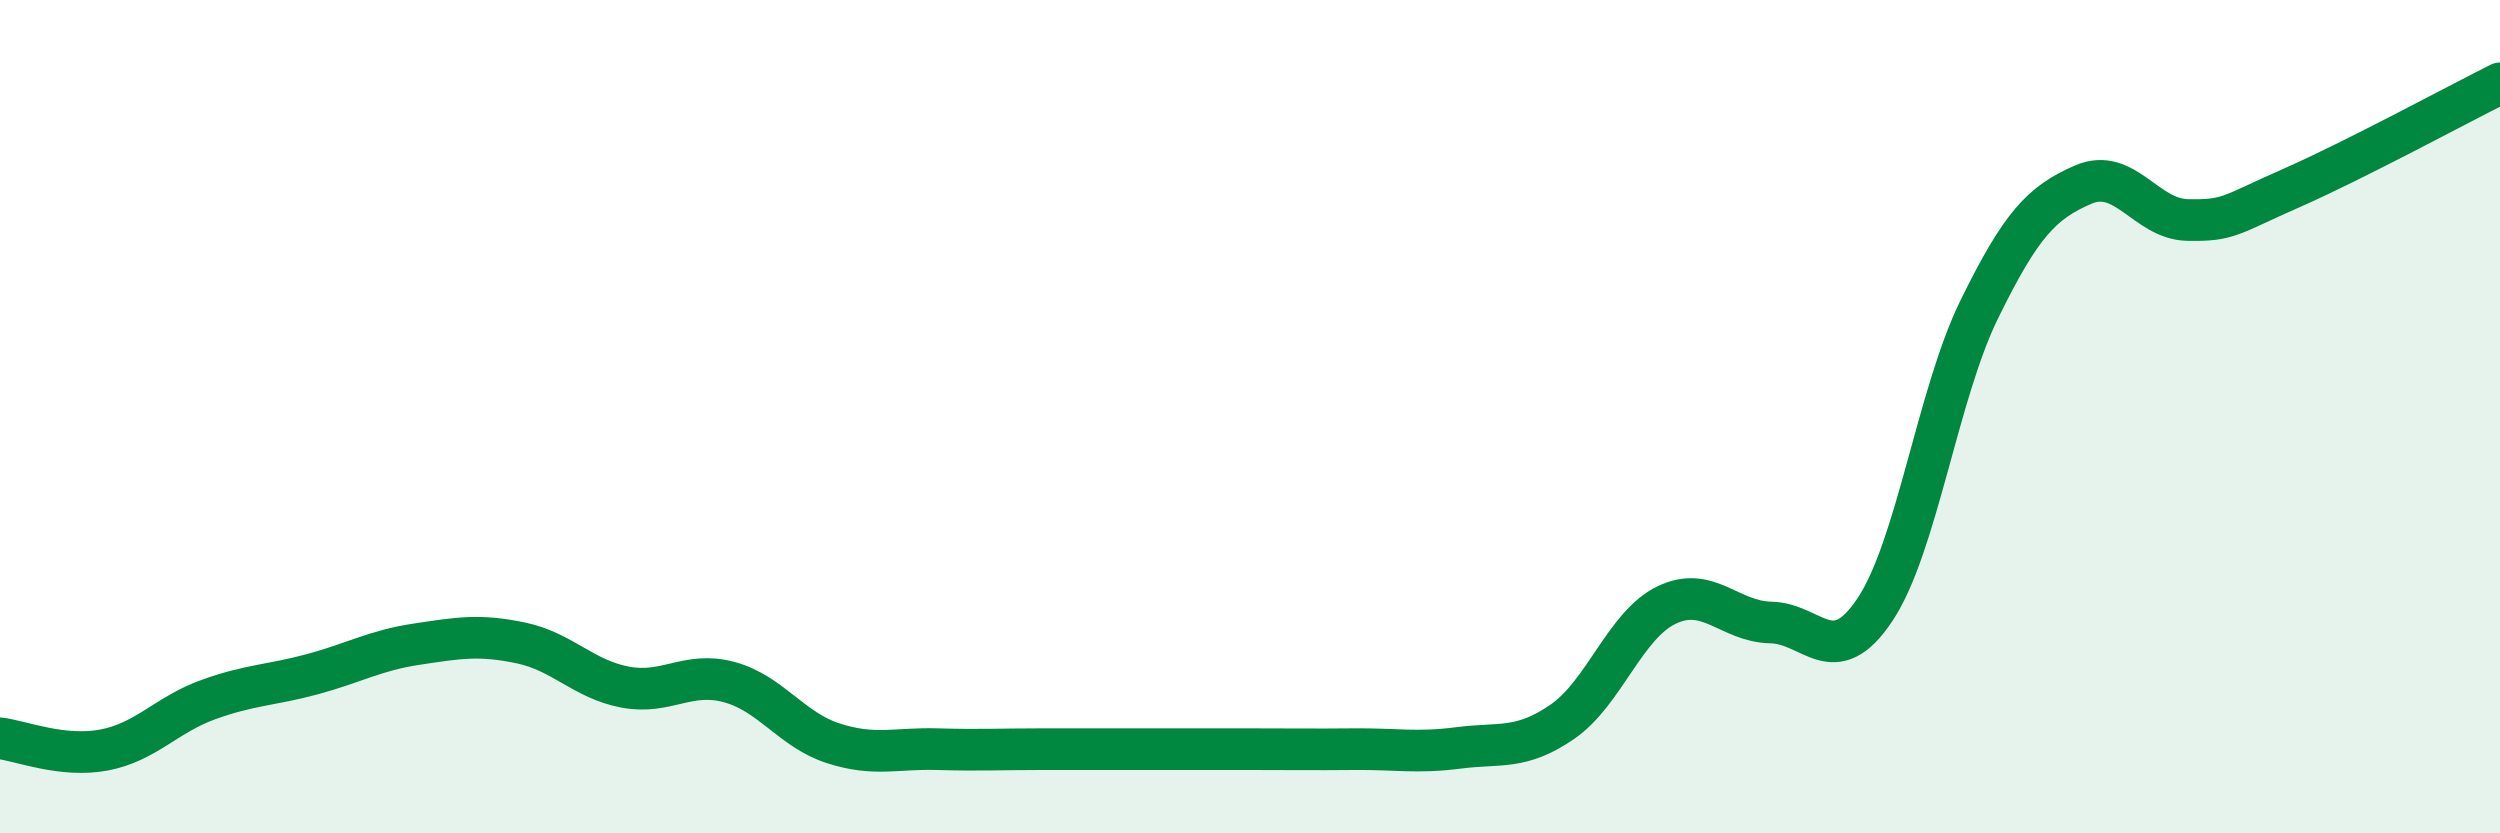
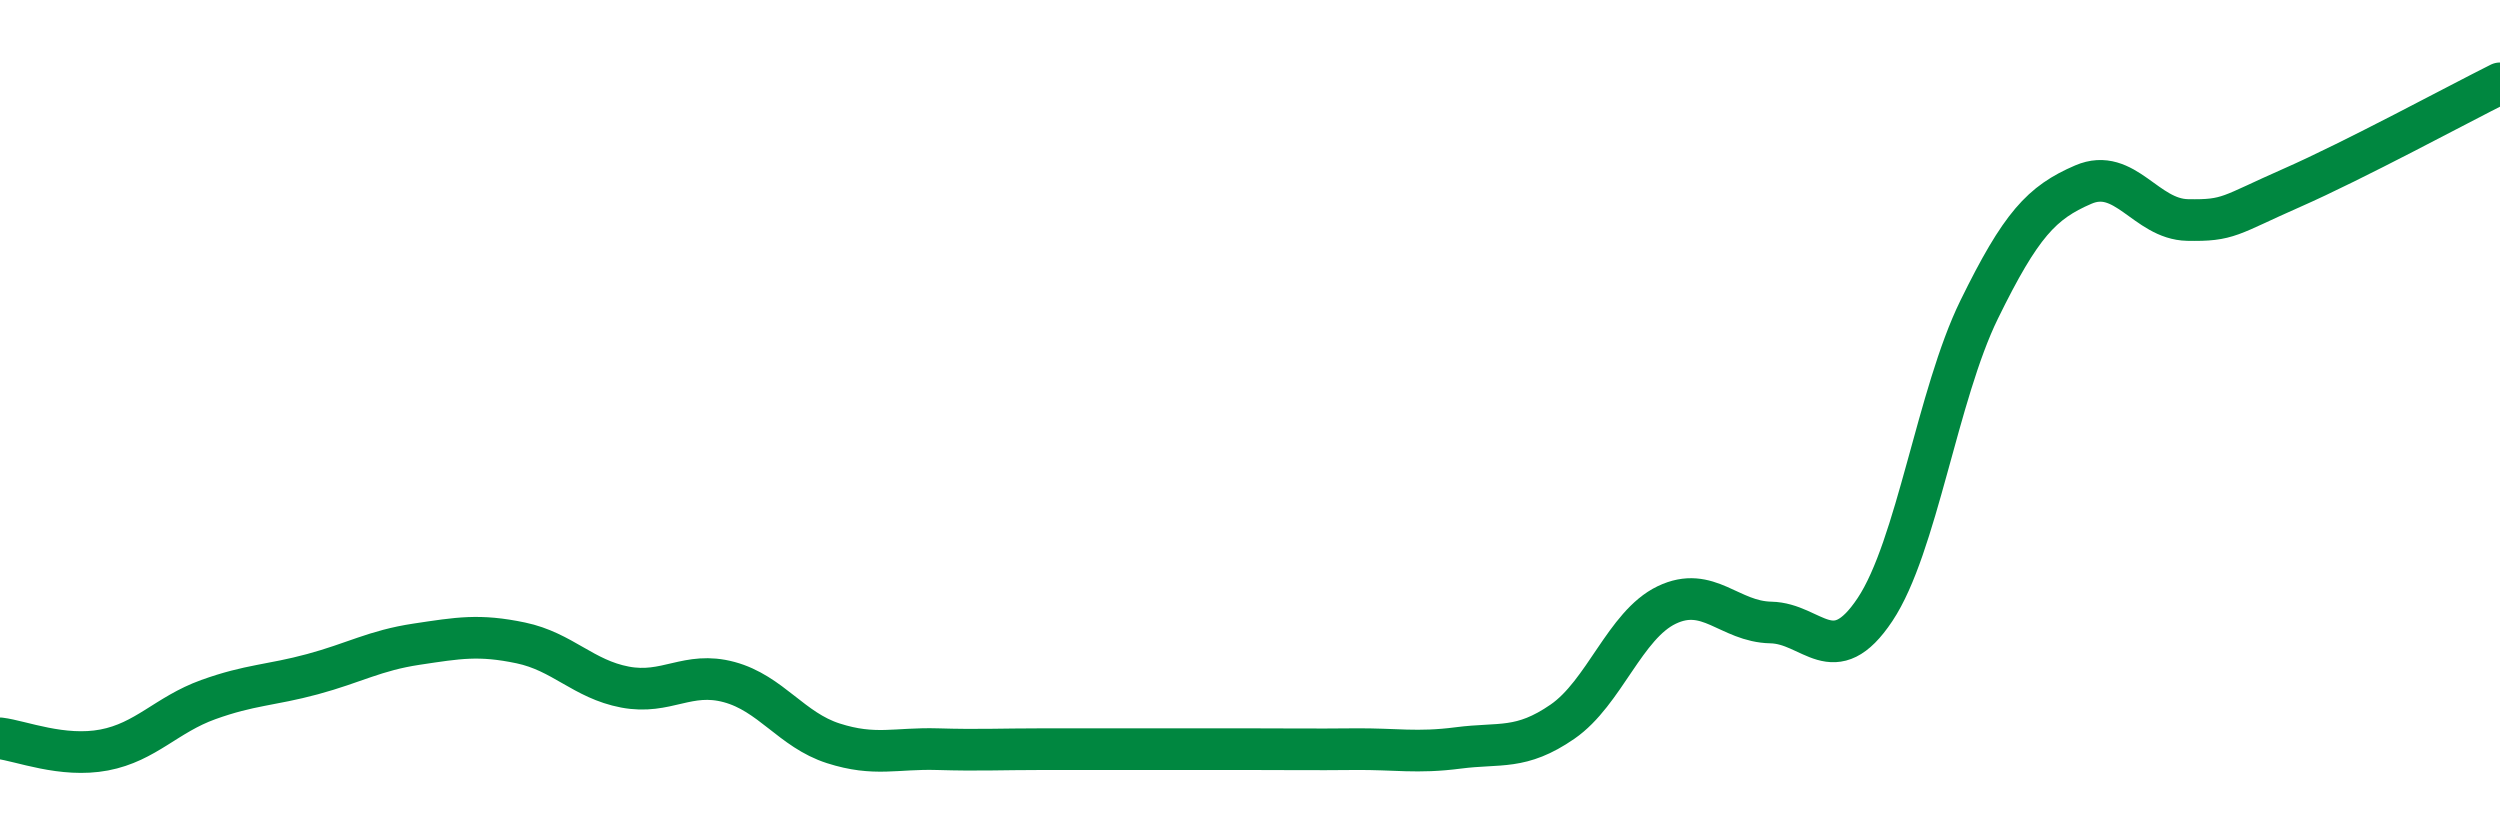
<svg xmlns="http://www.w3.org/2000/svg" width="60" height="20" viewBox="0 0 60 20">
-   <path d="M 0,17.72 C 0.5,17.78 1.5,18.19 2.5,18 C 3.5,17.81 4,17.15 5,16.79 C 6,16.43 6.5,16.45 7.5,16.18 C 8.5,15.91 9,15.61 10,15.46 C 11,15.31 11.5,15.22 12.5,15.43 C 13.5,15.64 14,16.3 15,16.49 C 16,16.68 16.5,16.1 17.5,16.37 C 18.5,16.64 19,17.52 20,17.84 C 21,18.16 21.5,17.95 22.5,17.98 C 23.5,18.01 24,17.98 25,17.98 C 26,17.98 26.5,17.98 27.5,17.98 C 28.5,17.98 29,17.98 30,17.98 C 31,17.98 31.5,17.99 32.5,17.98 C 33.5,17.97 34,18.08 35,17.95 C 36,17.82 36.5,18.01 37.5,17.32 C 38.5,16.63 39,15 40,14.52 C 41,14.04 41.5,14.92 42.5,14.94 C 43.5,14.96 44,16.13 45,14.63 C 46,13.13 46.5,9.47 47.5,7.43 C 48.5,5.39 49,4.86 50,4.43 C 51,4 51.5,5.26 52.5,5.28 C 53.5,5.3 53.5,5.17 55,4.51 C 56.5,3.85 59,2.5 60,2L60 20L0 20Z" fill="#008740" opacity="0.1" stroke-linecap="round" stroke-linejoin="round" />
  <path d="M 0,17.72 C 0.5,17.78 1.5,18.19 2.5,18 C 3.5,17.81 4,17.15 5,16.79 C 6,16.43 6.5,16.45 7.5,16.18 C 8.5,15.91 9,15.61 10,15.46 C 11,15.31 11.5,15.22 12.5,15.43 C 13.5,15.64 14,16.3 15,16.49 C 16,16.68 16.5,16.1 17.5,16.37 C 18.5,16.64 19,17.52 20,17.84 C 21,18.16 21.5,17.95 22.5,17.98 C 23.5,18.01 24,17.98 25,17.98 C 26,17.98 26.5,17.98 27.5,17.98 C 28.5,17.98 29,17.98 30,17.98 C 31,17.98 31.5,17.99 32.5,17.98 C 33.5,17.97 34,18.08 35,17.95 C 36,17.82 36.5,18.01 37.5,17.32 C 38.5,16.63 39,15 40,14.52 C 41,14.04 41.5,14.92 42.5,14.94 C 43.5,14.96 44,16.13 45,14.63 C 46,13.13 46.5,9.47 47.5,7.43 C 48.5,5.39 49,4.86 50,4.43 C 51,4 51.5,5.26 52.5,5.28 C 53.5,5.3 53.5,5.17 55,4.51 C 56.5,3.85 59,2.5 60,2" stroke="#008740" stroke-width="1" fill="none" stroke-linecap="round" stroke-linejoin="round" />
</svg>